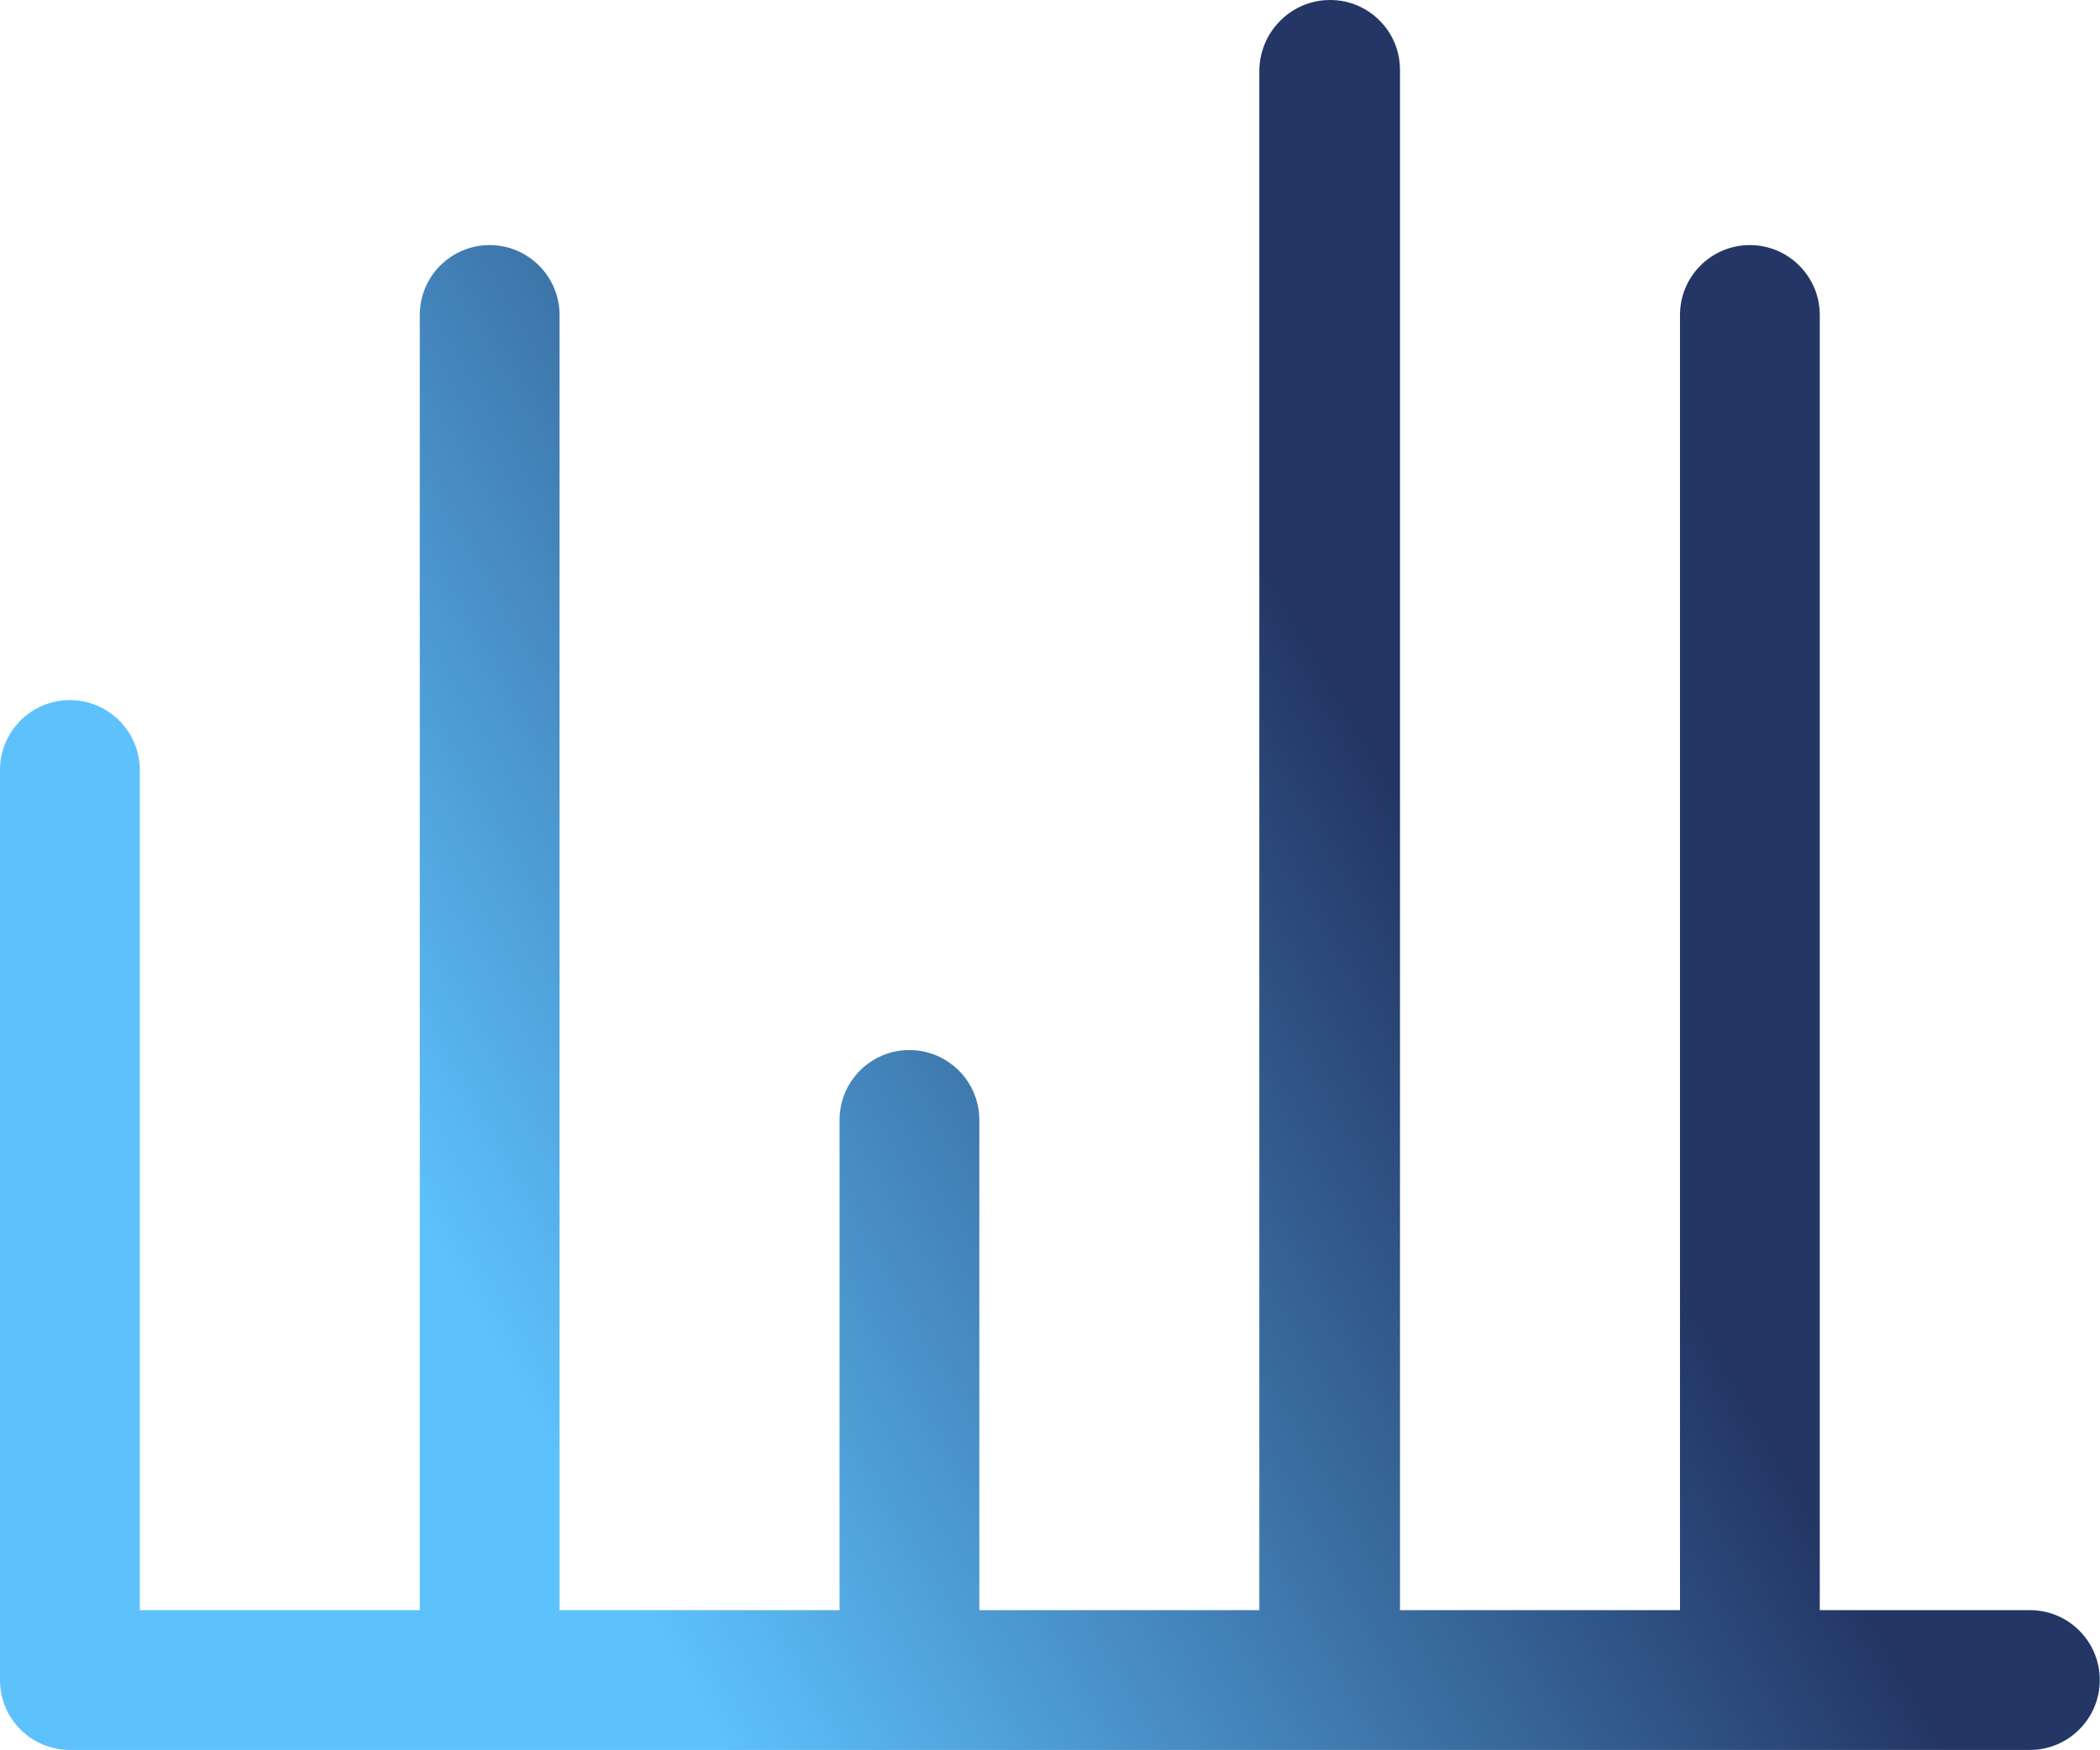
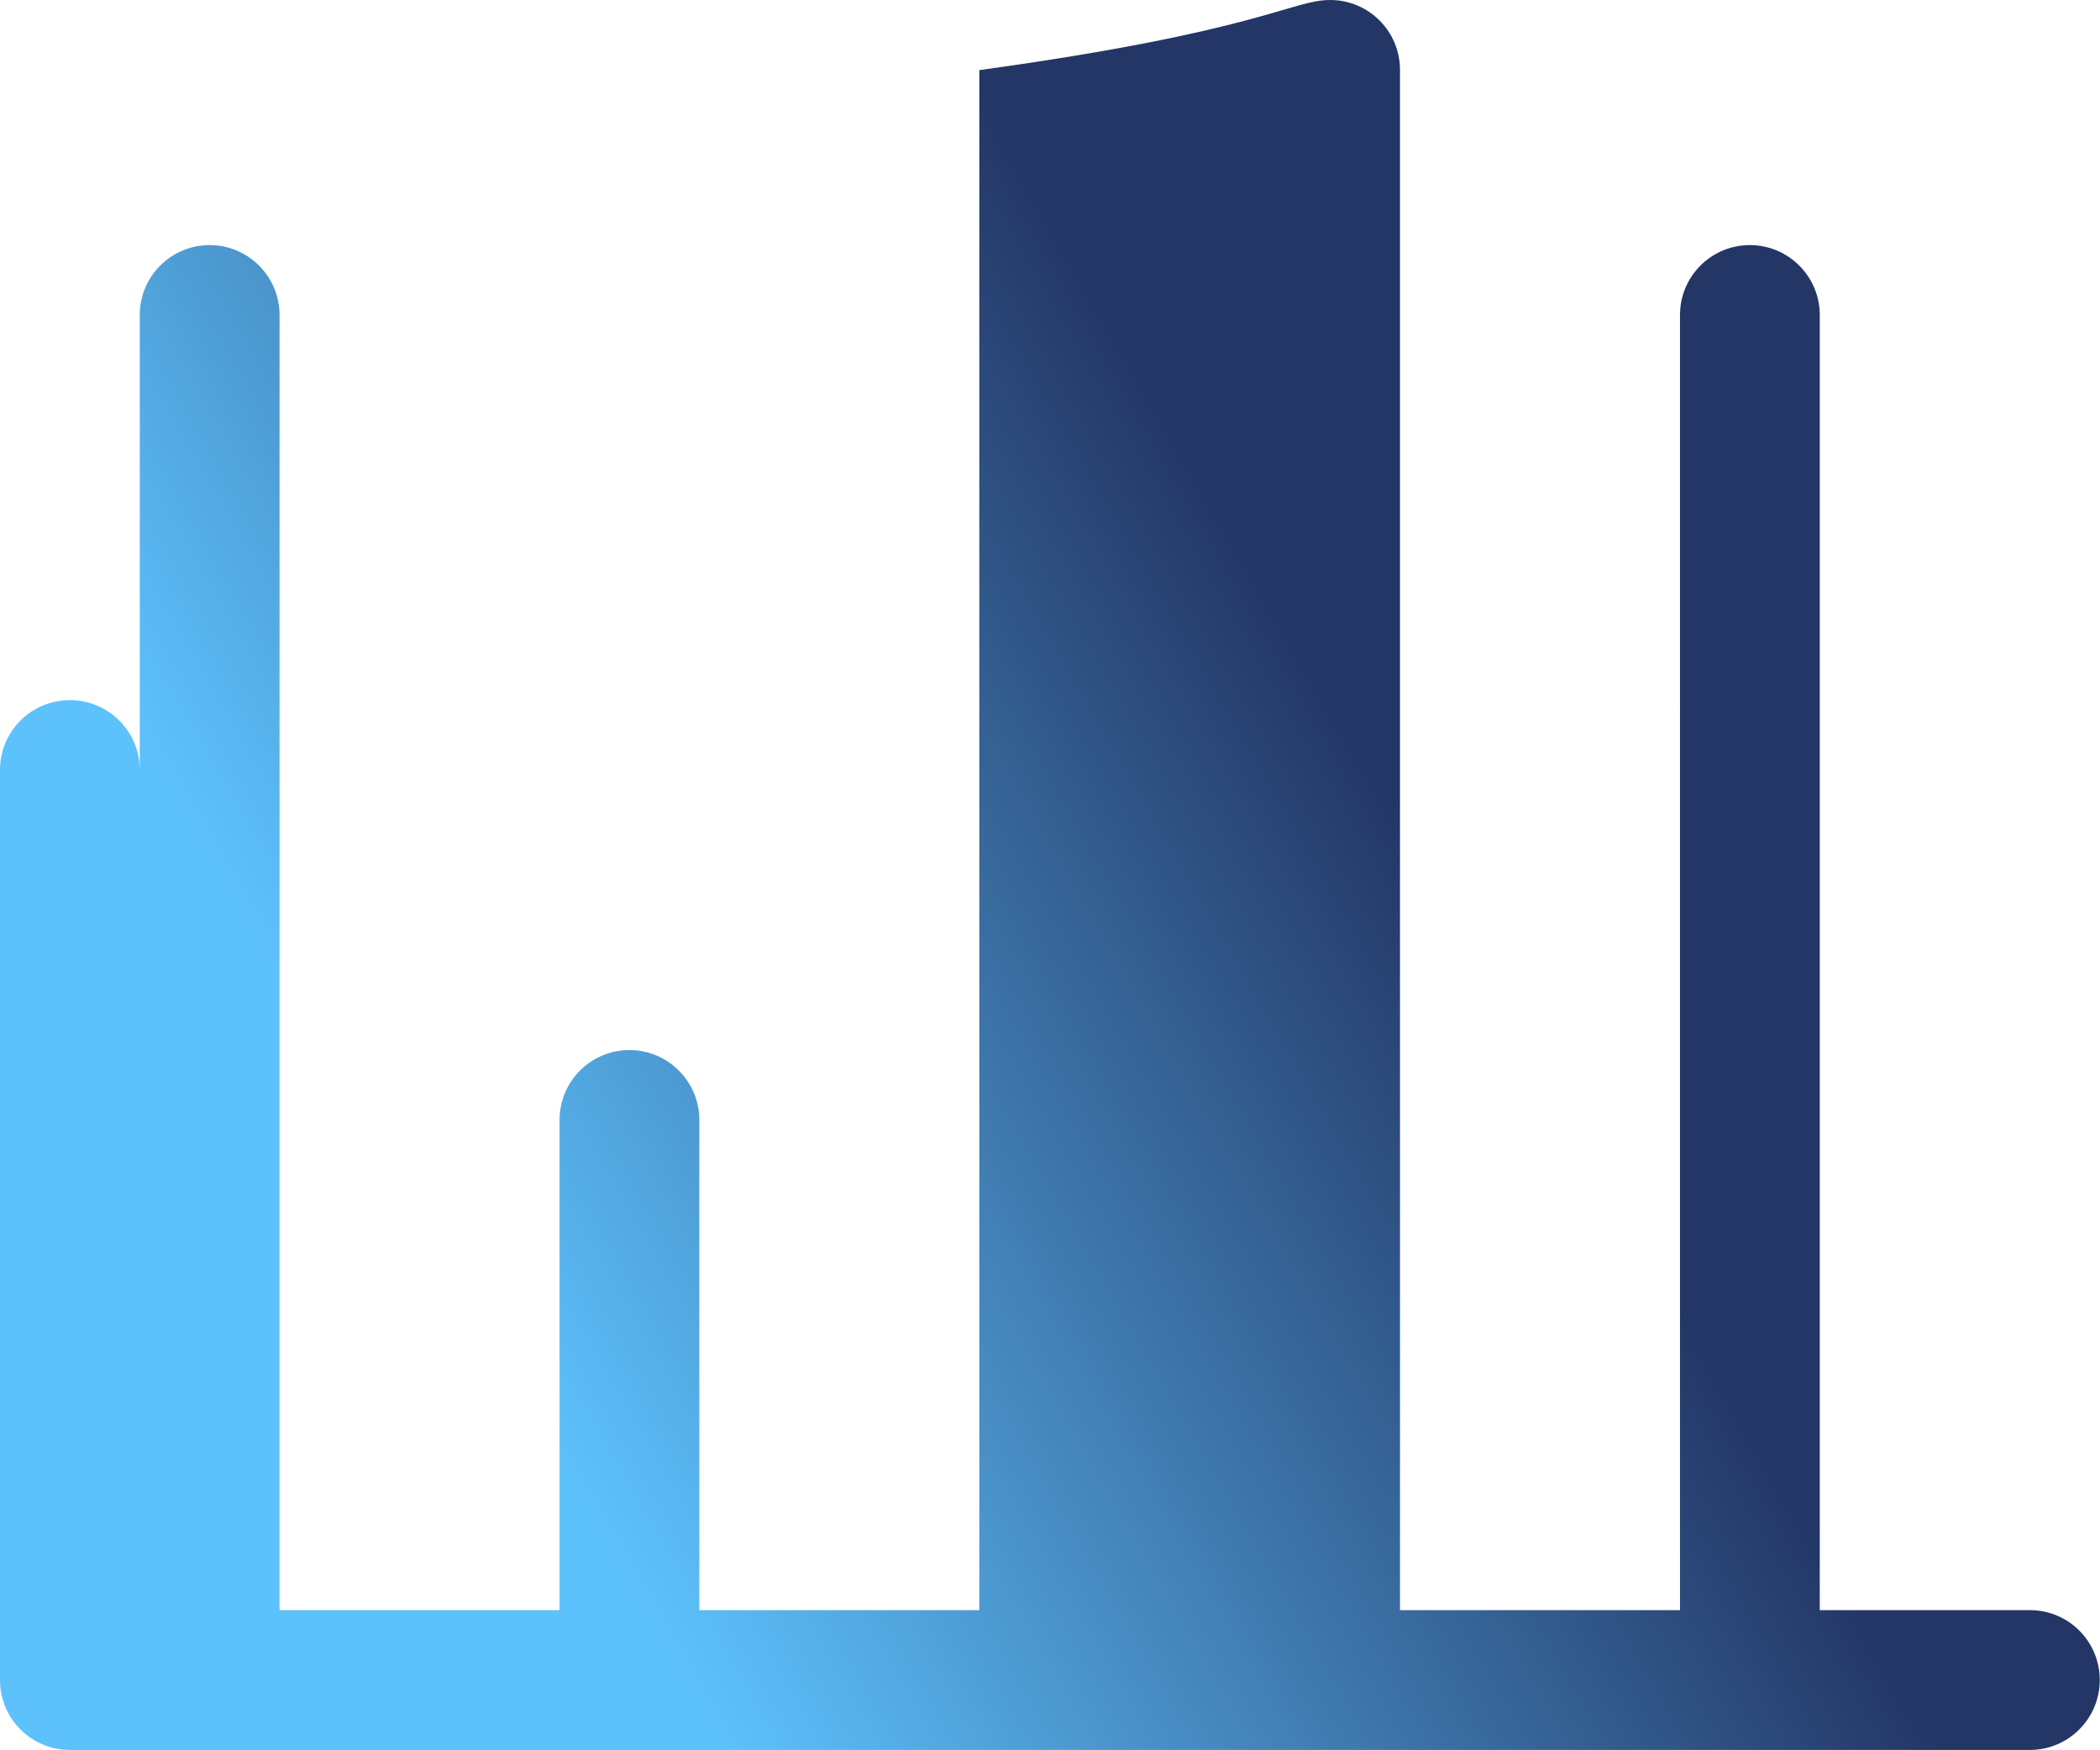
<svg xmlns="http://www.w3.org/2000/svg" id="Livello_2" data-name="Livello 2" viewBox="0 0 93.75 78.13">
  <defs>
    <linearGradient id="Sfumatura_senza_nome_26" data-name="Sfumatura senza nome 26" x1="4.51" y1="74.4" x2="78.9" y2="31.46" gradientUnits="userSpaceOnUse">
      <stop offset=".26" stop-color="#5dc1fc" />
      <stop offset=".81" stop-color="#233665" />
    </linearGradient>
  </defs>
  <g id="Livello_1-2" data-name="Livello 1">
-     <path d="M59.38,0c1.73,0,3.12,1.4,3.12,3.12v68.75h12.5V14.06c0-1.73,1.4-3.12,3.12-3.12s3.12,1.4,3.12,3.12v57.81h9.38c1.73,0,3.12,1.4,3.12,3.12s-1.4,3.12-3.12,3.12H3.12c-1.73,0-3.12-1.4-3.12-3.12v-40.62c0-1.73,1.4-3.12,3.12-3.12s3.12,1.4,3.12,3.12v37.5h12.5V14.06c0-1.73,1.4-3.12,3.12-3.12s3.12,1.4,3.12,3.12v57.81h12.5v-21.88c0-1.73,1.4-3.12,3.12-3.12s3.12,1.4,3.12,3.12v21.88h12.5V3.13C56.25,1.4,57.65,0,59.38,0Z" style="fill: url(#Sfumatura_senza_nome_26); stroke-width: 0px;" />
+     <path d="M59.38,0c1.73,0,3.12,1.4,3.12,3.12v68.75h12.5V14.06c0-1.73,1.4-3.12,3.12-3.12s3.12,1.4,3.12,3.12v57.81h9.38c1.73,0,3.12,1.4,3.12,3.12s-1.4,3.12-3.12,3.12H3.12c-1.73,0-3.12-1.4-3.12-3.12v-40.62c0-1.73,1.4-3.12,3.12-3.12s3.12,1.4,3.12,3.12v37.5V14.06c0-1.73,1.4-3.12,3.12-3.12s3.12,1.4,3.12,3.12v57.81h12.5v-21.88c0-1.73,1.4-3.12,3.12-3.12s3.12,1.4,3.12,3.12v21.88h12.5V3.13C56.25,1.4,57.65,0,59.38,0Z" style="fill: url(#Sfumatura_senza_nome_26); stroke-width: 0px;" />
  </g>
</svg>